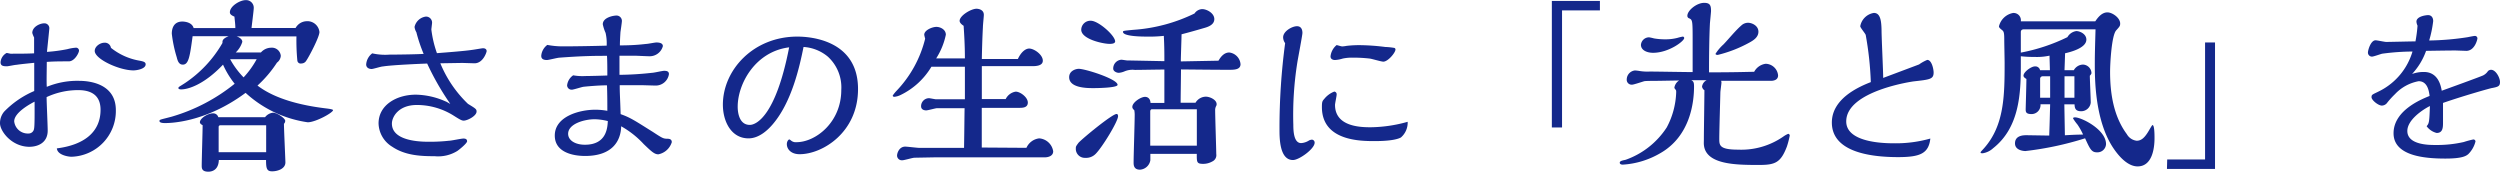
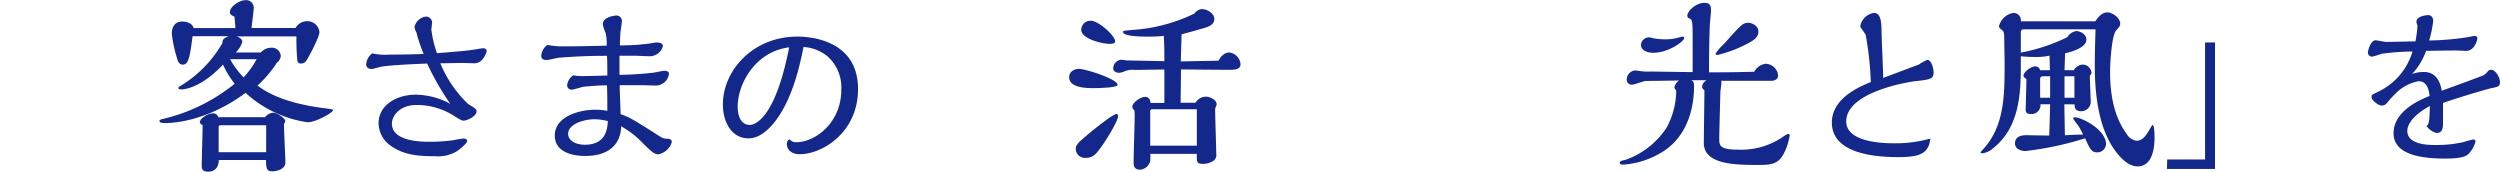
<svg xmlns="http://www.w3.org/2000/svg" width="411.96" height="28.29" viewBox="0 0 411.96 28.29">
  <title>recruit_text02_01</title>
  <g id="レイヤー_2" data-name="レイヤー 2">
    <g id="design">
      <g id="スタッフの声">
-         <path d="M13,13.32c2.4,0,6.09.81,6.09,4.83a7.54,7.54,0,0,1-7.32,7.68c-.48,0-2.31-.27-2.4-1.38,4.5-.57,7.2-2.7,7.2-6.36,0-2.85-2.19-3.24-3.69-3.24A12.34,12.34,0,0,0,7.68,16c0,.87.18,4.71.18,5.52,0,1.95-1.53,2.67-3.06,2.67C1.89,24.15,0,21.6,0,20.31a2.93,2.93,0,0,1,.69-1.92A15.19,15.19,0,0,1,5.64,15c0-2,0-2.76,0-4.65-1.47.15-2.37.24-2.91.33-.27,0-1.35.24-1.56.24-.51,0-1.08,0-1.08-.66a1.9,1.9,0,0,1,1-1.53c.12,0,.57.12.66.12,1.29,0,2.7,0,3.87-.06,0-1,0-1.44,0-2.61a3.91,3.91,0,0,1-.3-.75c0-1,1.23-1.59,2-1.59a.81.81,0,0,1,.81.81c0,.18-.33,3.27-.39,3.9A26,26,0,0,0,11.1,8.1a7.39,7.39,0,0,1,1.38-.24.49.49,0,0,1,.54.48c0,.36-.72,1.77-1.68,1.77-1.2,0-2.43,0-3.63.09,0,1-.06,3.33,0,4.11A13.15,13.15,0,0,1,13,13.32ZM2.34,20a2.25,2.25,0,0,0,2.34,2,.9.9,0,0,0,.93-.78c.12-.48.09-3,.09-4.47C5.22,17,2.34,18.48,2.34,20ZM23,10c.6.12,1,.21,1,.6,0,.78-1.53,1-2,1-2.34,0-6.39-1.86-6.39-3.21,0-.75.9-1.35,1.59-1.35a1,1,0,0,1,1.08.84A10.3,10.3,0,0,0,23,10Z" style="fill:#14288b" />
        <path d="M27.15,20.28c-.36,0-.87-.06-.87-.33s.09-.21,2-.72A29.73,29.73,0,0,0,38.67,13.8a14.45,14.45,0,0,1-1.92-3.15c-3.18,3.36-5.82,4.08-6.87,4.08-.12,0-.48,0-.48-.21s.09-.18,1.05-.81a19.78,19.78,0,0,0,6.21-6.63c0-.3-.09-.66,1-1.11H31.74c-.45,3.27-.63,4.68-1.62,4.68-.69,0-.87-.72-1-1.23a21.32,21.32,0,0,1-.81-3.87c0-.93.36-2,1.74-2,.09,0,1.56,0,1.86,1.08h6.87c0-.63-.09-1.26-.15-1.89-.42-.18-.75-.36-.75-.72,0-1,1.65-2,2.61-2a1.26,1.26,0,0,1,1.32,1.38c0,.3-.33,2.88-.36,3.21h7.26a2.14,2.14,0,0,1,1.74-1.11,2,2,0,0,1,2.19,1.77c0,.84-1.77,4.17-2.16,4.71a.93.93,0,0,1-.81.48A.55.55,0,0,1,49,10a34.7,34.7,0,0,1-.15-4H39c.54.18.93.51.93.9a4.08,4.08,0,0,1-1.08,1.74H43a2.28,2.28,0,0,1,1.68-.78,1.47,1.47,0,0,1,1.59,1.35,1.52,1.52,0,0,1-.63,1.11,19.39,19.39,0,0,1-3.21,3.78c2.82,2.16,7,3.24,11.19,3.75.48.06,1.26.15,1.26.3,0,.42-2.88,2-4.17,2A19.13,19.13,0,0,1,40.47,15.3C33.75,20.28,27.87,20.28,27.15,20.28Zm8.91,6.09c-.06,1.92-1.5,1.92-1.74,1.92-1.08,0-1.08-.6-1.08-1,0-1,.15-5.7.15-6.66-.12-.06-.45-.24-.45-.48,0-.66,1.32-1.47,2.13-1.47a.86.86,0,0,1,.9.63h7.71A1.91,1.91,0,0,1,45,18.57c.6,0,2,.9,2,1.35a.69.69,0,0,1-.21.48c0,.84.24,6,.24,6.36,0,1.08-1.32,1.47-2.19,1.47s-1-.45-1-1.86Zm7.8-5.73h-7.5c-.21,0-.33.09-.33.3v4.14h7.83ZM37.92,9.75a13.7,13.7,0,0,0,2.22,3,14.42,14.42,0,0,0,2.16-3Z" style="fill:#14288b" />
        <path d="M68.61,5.31a2.24,2.24,0,0,1-.3-.87A2.2,2.2,0,0,1,70.2,2.73a1,1,0,0,1,1,1c0,.18-.12,1-.12,1.14A18.17,18.17,0,0,0,72,8.76c1.92-.15,4.65-.36,5.79-.54.12,0,1.65-.27,1.77-.27s.63,0,.63.48c0,.15-.57,2-2,2l-2-.06-3.63.06a19.51,19.51,0,0,0,4.56,6.69c1.29.78,1.41.87,1.41,1.26,0,.72-1.5,1.5-2.13,1.5-.33,0-.72-.24-1.62-.81a11.37,11.37,0,0,0-6.09-1.77c-3.06,0-4.11,2-4.11,3.06,0,3,5,3,6.18,3A28.92,28.92,0,0,0,74,23.19c.36,0,2-.36,2.37-.36s.6.12.6.45-1.32,1.41-1.65,1.62a6,6,0,0,1-3.69.84c-2.19,0-4.83-.09-7-1.56a4.64,4.64,0,0,1-2.25-3.84c0-3.06,3-4.74,6.15-4.74a12.46,12.46,0,0,1,4.89,1.11c.09,0,.6.33.78.42-.12-.18-.33-.51-.36-.54a44.14,44.14,0,0,1-3.45-6.12c-1.47.06-5.79.24-7.29.48-.3,0-1.59.42-1.86.42-.51,0-.9-.27-.9-.75a2.51,2.51,0,0,1,1-1.83A9.57,9.57,0,0,0,64.2,9C66,9,69,8.94,69.81,8.88A25,25,0,0,1,68.61,5.31Z" style="fill:#14288b" />
        <path d="M107.55,21.72c1.53,1,1.71,1.11,2.28,1.14.36,0,.87,0,.87.57a2.9,2.9,0,0,1-2.22,2c-.66,0-1.17-.51-2.4-1.68a15.13,15.13,0,0,0-3.72-2.94c-.06,2.49-1.53,4.89-5.94,4.89-2.13,0-5-.66-5-3.36,0-3.18,4.11-4.26,6.66-4.26a11.13,11.13,0,0,1,2,.18c0-1.14,0-2.79-.06-4.2-1.53,0-3.6.21-3.87.24s-1.65.48-1.92.48a.74.74,0,0,1-.78-.72,2.32,2.32,0,0,1,1-1.65,8.62,8.62,0,0,0,2,.12c.69,0,2.88-.06,3.63-.09,0-.6,0-2.58-.06-3.24-1.8,0-3.78,0-7.8.3-.33,0-1.8.39-2.1.39-.93,0-.93-.51-.93-.72a2.49,2.49,0,0,1,1-1.77,13.18,13.18,0,0,0,2.58.24c2,0,5.28-.06,7.2-.12a7.53,7.53,0,0,0-.18-2.1A7,7,0,0,1,99.33,4c0-1.11,1.71-1.44,2.28-1.44a.89.89,0,0,1,.87.87c0,.3-.21,1.62-.24,1.89-.06,1-.09,1.59-.09,2.16,1.95,0,3.27-.12,4.32-.24.27,0,1.44-.24,1.68-.24s1.08,0,1.08.6A2.24,2.24,0,0,1,107,9.27c-.39,0-2.1-.09-2.46-.09l-2.46,0v3.15a51.8,51.8,0,0,0,5.34-.33c.33,0,1.71-.33,2-.33s.81,0,.81.54A2.2,2.2,0,0,1,108,14.1l-2.1-.06h-3.78c0,1.5.06,1.83.15,4.77C103.92,19.38,104.79,20,107.55,21.72ZM98,19.65c-1.71,0-4.38.75-4.38,2.4,0,1.08,1.17,1.8,2.76,1.8,3.57,0,3.72-2.79,3.78-3.9A9.57,9.57,0,0,0,98,19.65Z" style="fill:#14288b" />
        <path d="M127.35,20.46c-.66.78-2.16,2.34-4,2.34-2.88,0-4.23-2.82-4.23-5.55,0-5.7,5-11.22,12.27-11.22,2.1,0,10,.54,10,8.64,0,7.14-5.85,10.74-9.63,10.74-1.44,0-2.1-.87-2.1-1.65,0-.51.3-.78.39-.78s.15.06.3.18a1.2,1.2,0,0,0,.9.27c3.12,0,7.38-3.24,7.38-8.61a6.85,6.85,0,0,0-2.22-5.49,6.9,6.9,0,0,0-4-1.59C131.73,11.13,130.44,16.83,127.35,20.46Zm-5.79-2.88c0,.51.06,3,2,3,1,0,4.26-1.35,6.48-12.78C124.47,8.49,121.56,13.8,121.56,17.58Z" style="fill:#14288b" />
-         <path d="M169.14,24.36a2.64,2.64,0,0,1,2.1-1.56,2.52,2.52,0,0,1,2.31,2.13c0,.75-.75,1-1.44,1H153.9l-3.21.06c-.3,0-1.68.42-2,.42a.79.79,0,0,1-.87-.75c0-.45.36-1.5,1.35-1.5.33,0,2,.21,2.37.21h7.32c.06-3.63.06-5,.09-6.54h-2.4l-2.16,0c-.24,0-1.47.36-1.77.36-.09,0-.84,0-.84-.69a1.32,1.32,0,0,1,1.29-1.32c.18,0,1,.18,1.17.18H159L159,11h-5.52a12,12,0,0,1-5.07,4.65,3,3,0,0,1-1,.3c-.09,0-.3,0-.3-.21a5.71,5.71,0,0,1,.6-.75,19,19,0,0,0,4.74-8.61s-.15-.57-.15-.66c0-.75,1.32-1.29,2-1.29s1.56.45,1.56,1.29a11.59,11.59,0,0,1-1.59,3.9H159c0-2.13-.12-4-.21-5.37-.33-.21-.66-.51-.66-.81,0-.87,1.89-2,2.79-2,.21,0,1.2.09,1.2,1,0,.3-.15,1.65-.15,2-.09,1.65-.15,3.66-.18,5.28h5.94C168.3,8.49,169.05,8,169.59,8c.81,0,2.25,1,2.25,2,0,.84-1.11.9-1.65.9h-8.4l0,5.43h3.93a2.22,2.22,0,0,1,1.65-1.23c.75,0,2,.93,2,1.8s-.9.87-1.41.87h-6.18c0,1.86,0,4.14,0,6.54Z" style="fill:#14288b" />
        <path d="M180.18,14.52c-1,0-4,0-4-1.8,0-1.05,1.08-1.38,1.59-1.38,1.05,0,6.39,1.68,6.39,2.64C184.14,14.49,180.66,14.52,180.18,14.52ZM184,18.78c.18,0,.24.21.24.36,0,.87-2.61,5.13-3.69,6.21a2.2,2.2,0,0,1-1.74.66,1.48,1.48,0,0,1-1.53-1.59c0-.24,0-.3.45-.9C178.5,22.71,183.27,18.78,184,18.78ZM182.85,7.23c-1.11,0-4.68-.78-4.68-2.34a1.51,1.51,0,0,1,1.59-1.47c1.23,0,4,2.43,4,3.42C183.72,7.2,183.18,7.23,182.85,7.23ZM200.79,10c.21-.36.78-1.35,1.77-1.35a2.11,2.11,0,0,1,1.86,1.92c0,.84-.87.93-1.71.93-1.56,0-2.22,0-8.1-.06,0,.78-.06,4.62-.06,5.49H197a2,2,0,0,1,1.71-1c.66,0,1.77.51,1.77,1.23a.54.54,0,0,1-.09.33,1.46,1.46,0,0,0-.15.75c0,1,.18,6.45.18,7.14a1.14,1.14,0,0,1-.66,1.23,3,3,0,0,1-1.5.39c-1.08,0-1.05-.3-1.05-1.65h-7.65v1.05a1.85,1.85,0,0,1-1.71,1.56c-1.05,0-1.05-.81-1.05-1.2,0-1.14.18-6.63.18-7.89a5.36,5.36,0,0,0-.06-.69c-.24-.24-.33-.36-.33-.57,0-.72,1.38-1.65,2.1-1.65.09,0,.84,0,.9,1h2.28V11.46c-1.08,0-4,.06-4.86.06a3.38,3.38,0,0,0-1.71.24,3,3,0,0,1-.93.24c-.36,0-.93-.24-.93-.69a1.45,1.45,0,0,1,1.35-1.47c.12,0,.84.12.93.12.3,0,4.62.09,6.15.12,0-1.32,0-2.4-.09-4.17a21.56,21.56,0,0,1-2.73.12c-.69,0-4,0-4-.78,0-.18.15-.18,1.65-.33a27.11,27.11,0,0,0,10.14-2.7,1.59,1.59,0,0,1,1.26-.72c.75,0,2,.66,2,1.65s-1.14,1.32-1.8,1.5c-1,.3-2.73.78-3.6,1,0,.63-.12,3.75-.12,4.47Zm-3.57,14v-6h-7.38c-.21,0-.3.18-.3.36v5.64Z" style="fill:#14288b" />
-         <path d="M211.44,6.15c0-1,1.47-1.83,2.28-1.83s.9.75.9,1.11-.72,4.11-.84,4.86a55,55,0,0,0-.66,10.29c0,1.17.12,3,1.29,3a2.76,2.76,0,0,0,1.32-.45,1.44,1.44,0,0,1,.45-.12.48.48,0,0,1,.45.51c0,1-2.55,2.85-3.57,2.85-2.22,0-2.22-3.63-2.22-5.07a105.6,105.6,0,0,1,.93-14.19A1.66,1.66,0,0,1,211.44,6.15Zm19.41,16.5c-.42.24-1.53.6-4.32.6-2.28,0-8.7,0-8.7-5.61,0-.93.09-1,.42-1.38a3.91,3.91,0,0,1,1.62-1.17.44.44,0,0,1,.39.48c0,.27-.27,1.47-.27,1.71,0,3.6,4.2,3.69,5.88,3.69a23.18,23.18,0,0,0,6.09-.9A3.22,3.22,0,0,1,230.85,22.65Zm-9.66-15a4.79,4.79,0,0,0,.69-.09,17.75,17.75,0,0,1,2.1-.12,35.63,35.63,0,0,1,4.29.3,11.07,11.07,0,0,1,1.47.15.26.26,0,0,1,.21.27c0,.51-1.23,2-2,2-.36,0-1.92-.48-2.25-.51a23.17,23.17,0,0,0-2.76-.15,7.36,7.36,0,0,0-1.68.15,5.31,5.31,0,0,1-1.26.24c-.21,0-.75-.06-.75-.6a2.8,2.8,0,0,1,1-1.86C220.38,7.44,221,7.65,221.19,7.65Z" style="fill:#14288b" />
-         <path d="M263.64,1.71H257.4V21h-1.68V.15h7.92Z" style="fill:#14288b" />
        <path d="M280.77,23c0-1.29.09-7,.09-8.13a.88.88,0,0,1-.39-.6,1.39,1.39,0,0,1,.75-1.05H278.7c.36.18.45.36.45,1.05,0,2.49-.57,8.16-5.61,11a13.9,13.9,0,0,1-6.12,1.86c-.09,0-.51,0-.51-.33s.69-.39,1-.48A13.41,13.41,0,0,0,274.65,21a13.1,13.1,0,0,0,1.56-5.82c0-.27,0-.3-.21-.54a.45.45,0,0,1-.09-.21,1.74,1.74,0,0,1,.78-1.17l-3.39.06c-.18,0-2.1,0-2.34.06s-1.74.57-2,.57a.81.81,0,0,1-.9-.87,1.51,1.51,0,0,1,1.35-1.47,6.9,6.9,0,0,1,.78.09,8,8,0,0,0,1.68.09c1.11,0,6,.09,7.05.09,0-.78,0-4.17,0-4.86,0-3.57,0-3.75-.57-4a.42.42,0,0,1-.3-.42c0-.87,1.53-2.13,2.76-2.13,1,0,1.14.45,1.14,1.35,0,.15-.15,1.68-.18,2-.12,2.4-.15,5.7-.15,8.1,4.14,0,5.67-.06,7.44-.09a2.53,2.53,0,0,1,1.89-1.32A2.1,2.1,0,0,1,293,12.42c0,.78-.75.87-1.05.9-.12,0-7.68,0-8.34,0a.93.93,0,0,1,.06.24c0,.27-.18,1.44-.18,1.68s-.18,6.24-.18,7.59c0,1.11,0,1.83,3.12,1.83a12.15,12.15,0,0,0,7.44-2.16,3.76,3.76,0,0,1,.81-.45.3.3,0,0,1,.24.3,13.9,13.9,0,0,1-.48,1.83c-1,2.61-1.92,3-4.53,3-3.81,0-9.15,0-9.15-3.63ZM277.53,6.27c0,.51-2.55,2.43-5.13,2.43-1,0-2-.42-2-1.32a1.35,1.35,0,0,1,1.35-1.23,7.84,7.84,0,0,1,.81.18,10.84,10.84,0,0,0,1.86.15,7.75,7.75,0,0,0,2-.24,8.18,8.18,0,0,1,.87-.21A.24.24,0,0,1,277.53,6.27Zm10.68.78a21.06,21.06,0,0,1-5.16,2s-.36,0-.36-.18A7.21,7.21,0,0,1,284,7.32c.81-.84,2-2.31,2.91-3.09a1.64,1.64,0,0,1,1.11-.48c.72,0,1.74.51,1.74,1.47S288.87,6.69,288.21,7.05Z" style="fill:#14288b" />
        <path d="M307.44,5.76c-.09-.27-.9-1.2-.9-1.44a2.7,2.7,0,0,1,2.25-2.19c1.08,0,1.23,1.35,1.26,2.85,0,1.26.27,6.72.27,7.86l5.91-2.22a6.68,6.68,0,0,1,1.35-.75c.75,0,1.05,1.56,1.05,2.07,0,1.11-.6,1.17-3.3,1.47,0,0-11.1,1.53-11.1,6.6,0,3.36,5.79,3.6,7.74,3.6a20.82,20.82,0,0,0,6.12-.78c-.27,2.46-1.68,3.06-5.31,3.06-4.65,0-10.92-.87-10.92-5.7,0-2.46,1.74-4.86,6.42-6.66A53.75,53.75,0,0,0,307.44,5.76Z" style="fill:#14288b" />
        <path d="M345.27,3.51c.33-.48,1-1.47,2-1.47.81,0,2.1.9,2.1,1.83,0,.39-.06.48-.66,1.14-.75.84-1,5.4-1,6.84,0,3.63.6,7.35,2.76,10.26a2.14,2.14,0,0,0,1.62,1.08c.78,0,1.35-.51,2.07-1.77.06-.09.45-.81.54-.81.33,0,.33,1.65.33,2.16,0,1.77-.42,4.65-2.79,4.65-1.59,0-3-1.59-3.84-2.79-3.21-4.56-3.21-11.61-3.21-14.22,0-1.59.06-3.36.12-5.58H333.57c-.33,0-.54.09-.57.42,0,.15,0,2.46,0,3.42a30.12,30.12,0,0,0,7.68-2.55,2,2,0,0,1,1.47-1c.54,0,1.65.45,1.65,1.41,0,1.41-2.73,2.07-3.51,2.25,0,.39-.09,2.58-.09,2.79h1.53a1.8,1.8,0,0,1,1.5-.93A1.46,1.46,0,0,1,344.64,12c0,.12,0,.18-.27.48,0,.63.15,3.72.15,4.44a1.58,1.58,0,0,1-1.59,1.41c-1,0-1.05-.6-1.08-1.14h-1.68l.09,5.1c1.05-.06,1.47-.09,3-.12a11.11,11.11,0,0,0-.93-1.65,8.06,8.06,0,0,1-.72-1c0-.06,0-.18.33-.18,1.05,0,5.1,2,5.1,4.41a1.42,1.42,0,0,1-1.53,1.35c-.87,0-1.14-.6-1.92-2.31a52.17,52.17,0,0,1-9.84,2.1c-.3,0-1.71-.12-1.71-1.26,0-1.35,1.44-1.35,1.92-1.35l3.72.06c.09-2.67.09-2.88.15-5.16h-1.59a1.49,1.49,0,0,1-1.44,1.62c-1,0-1-.39-1-.84,0,0,.12-4.17.12-4.95-.21-.12-.48-.3-.48-.54,0-.6,1.26-1.53,1.89-1.53a.79.79,0,0,1,.84.63h1.62c0-.36-.06-2-.06-2.4a9.77,9.77,0,0,1-2.49.21A18.29,18.29,0,0,1,333,9.27v1.38c0,4.62-.18,10.32-4.56,13.77a3.28,3.28,0,0,1-1.74.84c-.06,0-.33,0-.33-.12s.06-.15.6-.75c3.3-3.75,3.36-8.64,3.36-14,0-.54-.06-3.27-.06-3.87,0-1.2-.09-1.35-.39-1.59s-.48-.39-.48-.6a2.94,2.94,0,0,1,2.31-2.19A1.2,1.2,0,0,1,333,3.51Zm-7.44,12.6V12.57H336.6a.42.42,0,0,0-.42.36v3.18Zm4,0V12.57H340.2l0,3.54Z" style="fill:#14288b" />
        <path d="M357.12,26.28h6.24V7H365V27.84h-7.92Z" style="fill:#14288b" />
        <path d="M398.37,4.23a1.92,1.92,0,0,1-.18-.66c0-.93,1.71-1.08,1.92-1.08.45,0,.84.3.84,1a18.79,18.79,0,0,1-.66,3.18,44.62,44.62,0,0,0,6.33-.54c.45-.09,1.05-.21,1.2-.21a.41.41,0,0,1,.42.39c0,.21-.45,2.07-1.83,2.07l-1.71-.06c-.75,0-1.17,0-4.92.06a10.91,10.91,0,0,1-2.31,3.81,5.67,5.67,0,0,1,1.95-.33c2.43,0,2.82,2.43,2.94,3.09,1.08-.39,6.39-2.31,6.81-2.52a2.05,2.05,0,0,0,.81-.72.78.78,0,0,1,.51-.21c.78,0,1.47,1.32,1.47,2s-.27.81-1.29,1c-.18,0-4.74,1.29-8.1,2.46,0,.48,0,2.73,0,3.18,0,.81,0,1.77-1.05,1.77a2.93,2.93,0,0,1-1.65-1.11c.39-.48.45-.57.54-3.33-1.2.6-3.72,2.28-3.72,4.11,0,2.31,3.6,2.31,4.59,2.31A19.72,19.72,0,0,0,406,23.4a15,15,0,0,1,1.56-.42.34.34,0,0,1,.36.33,4.44,4.44,0,0,1-1.2,2.1c-.33.27-.93.72-3.75.72-3.12,0-8.55-.33-8.55-4.17s4.77-5.67,5.94-6.15c-.09-.69-.3-2.43-1.8-2.43a7.11,7.11,0,0,0-3.9,2.13,14.75,14.75,0,0,0-1.26,1.38,1.13,1.13,0,0,1-.9.51c-.6,0-1.71-.9-1.71-1.38s.15-.42,1.44-1.08a10.65,10.65,0,0,0,5.31-6.45,38.84,38.84,0,0,0-5,.36c-.27.06-1.41.48-1.68.48a.66.66,0,0,1-.66-.69c0-.36.45-2,1.26-2,.27,0,1.5.27,1.74.27.54,0,4.17-.09,4.83-.09A23.1,23.1,0,0,0,398.37,4.23Z" style="fill:#14288b" />
      </g>
    </g>
  </g>
</svg>